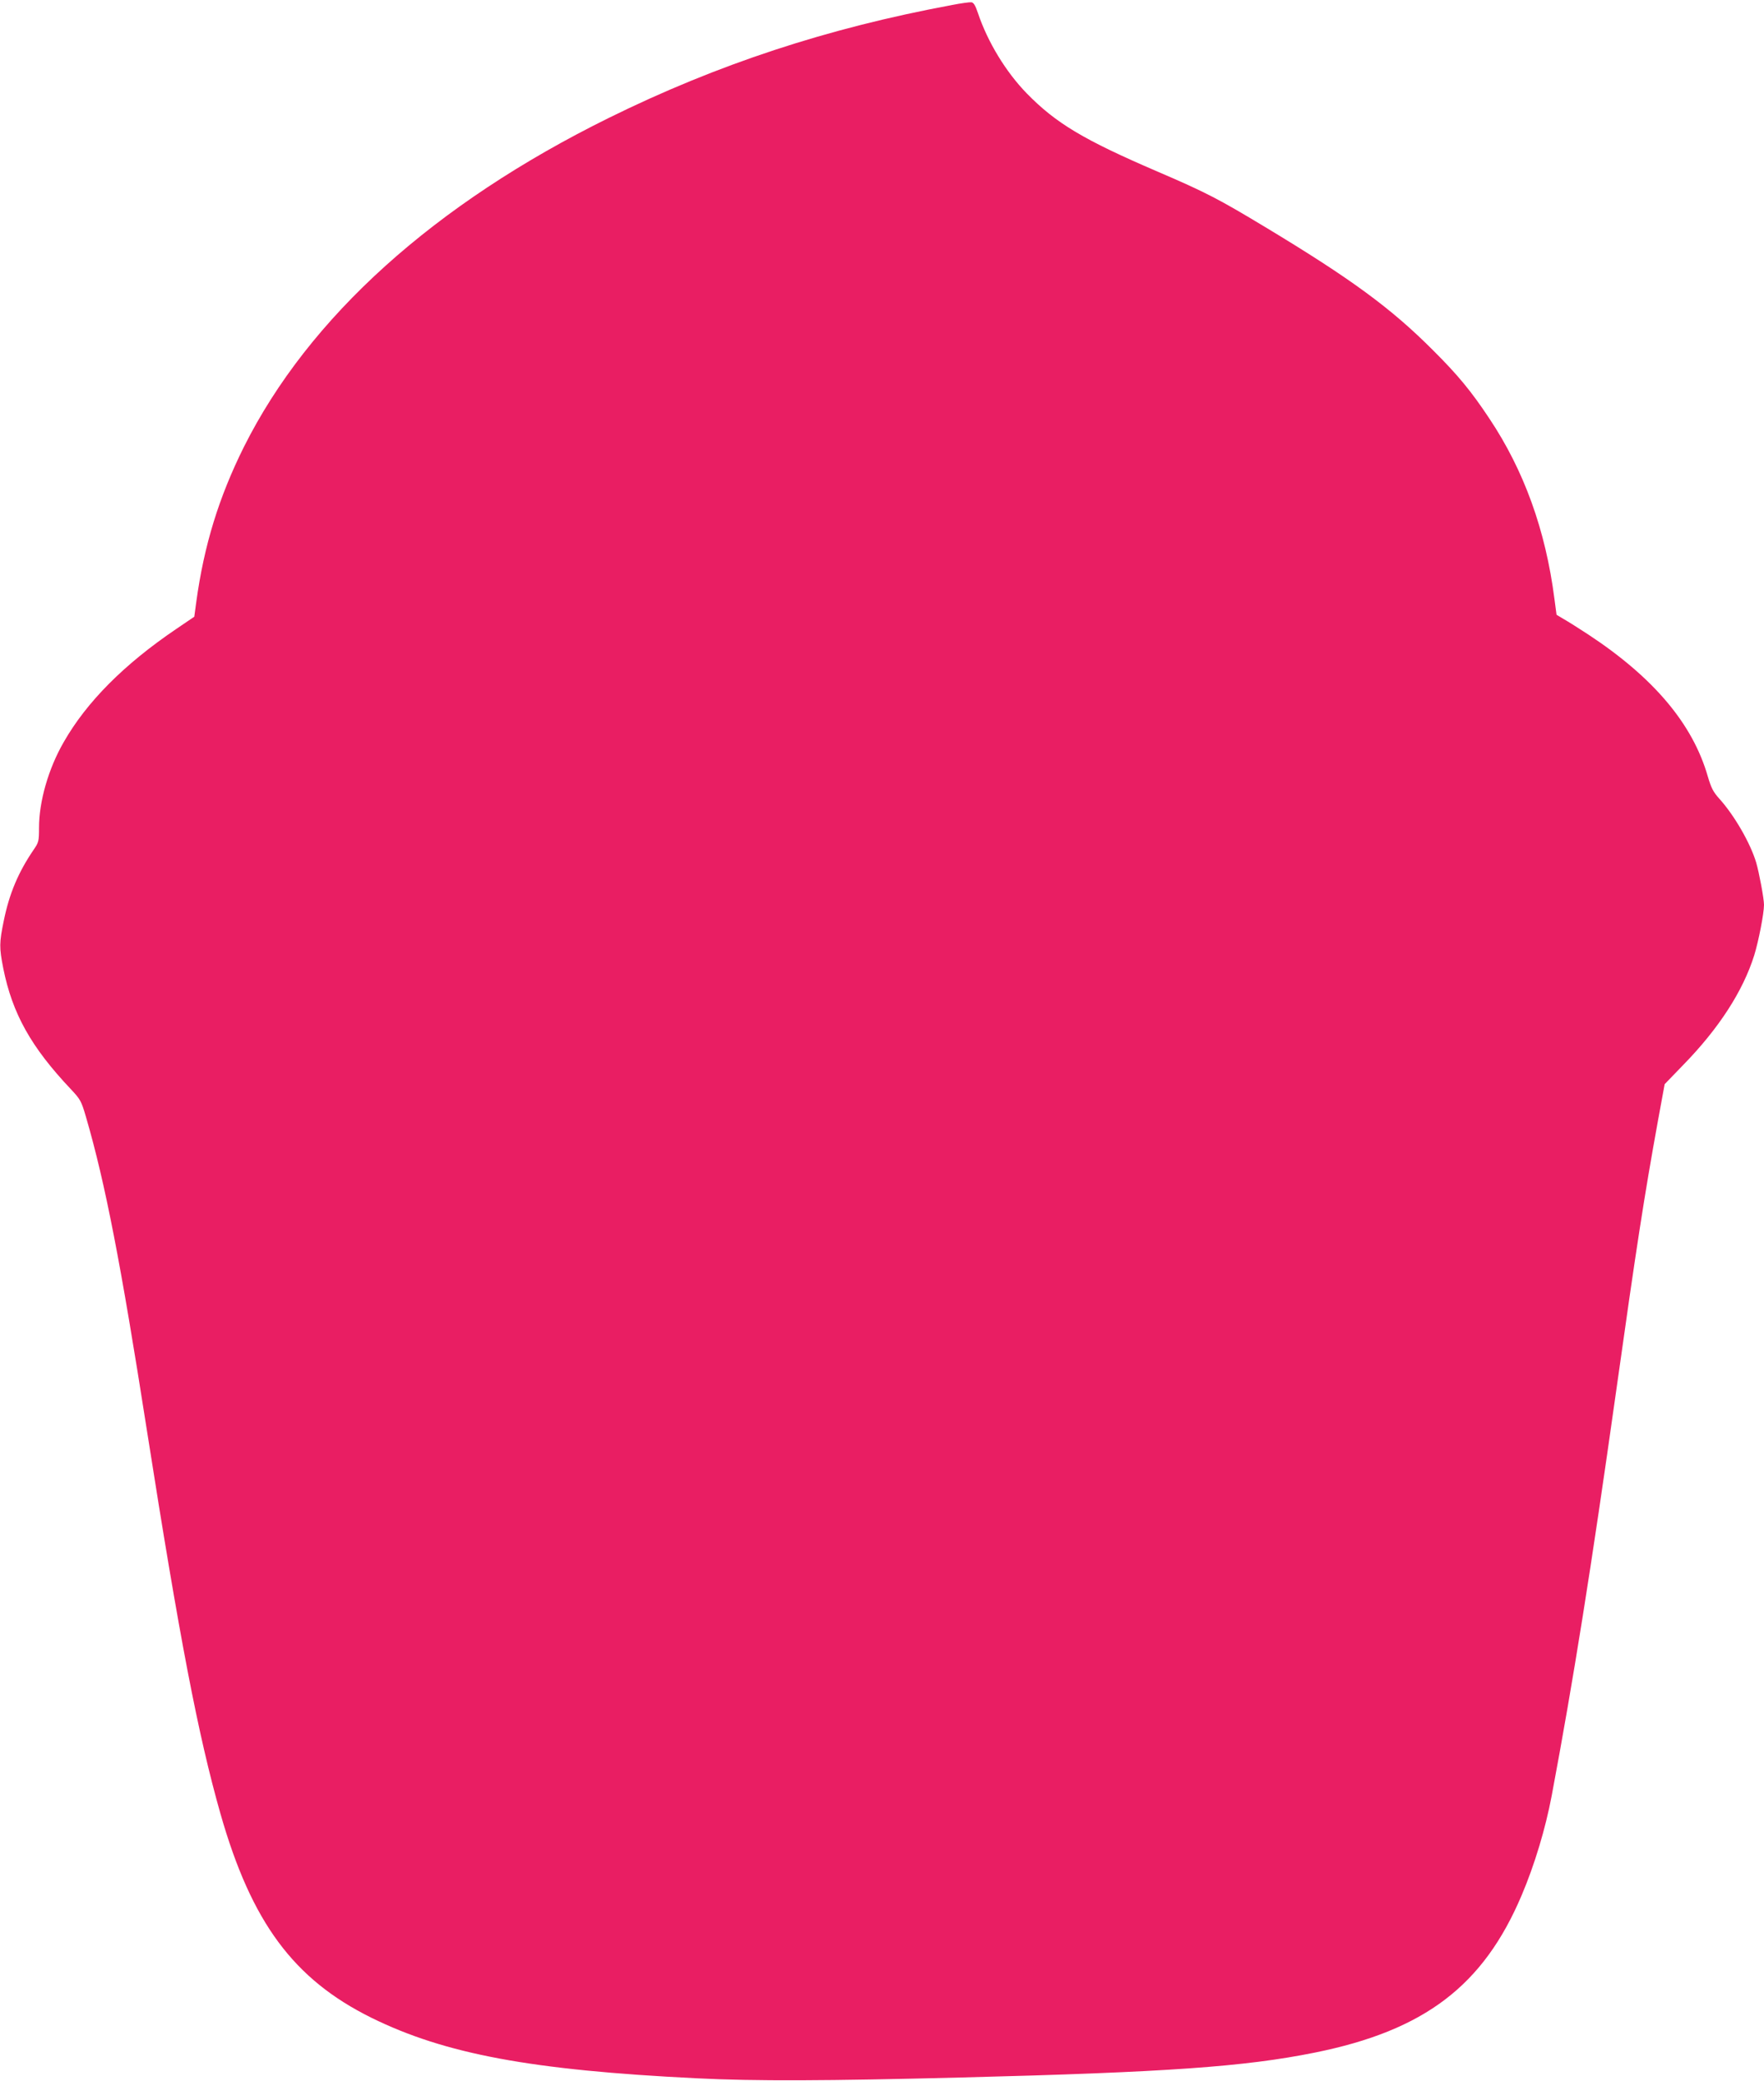
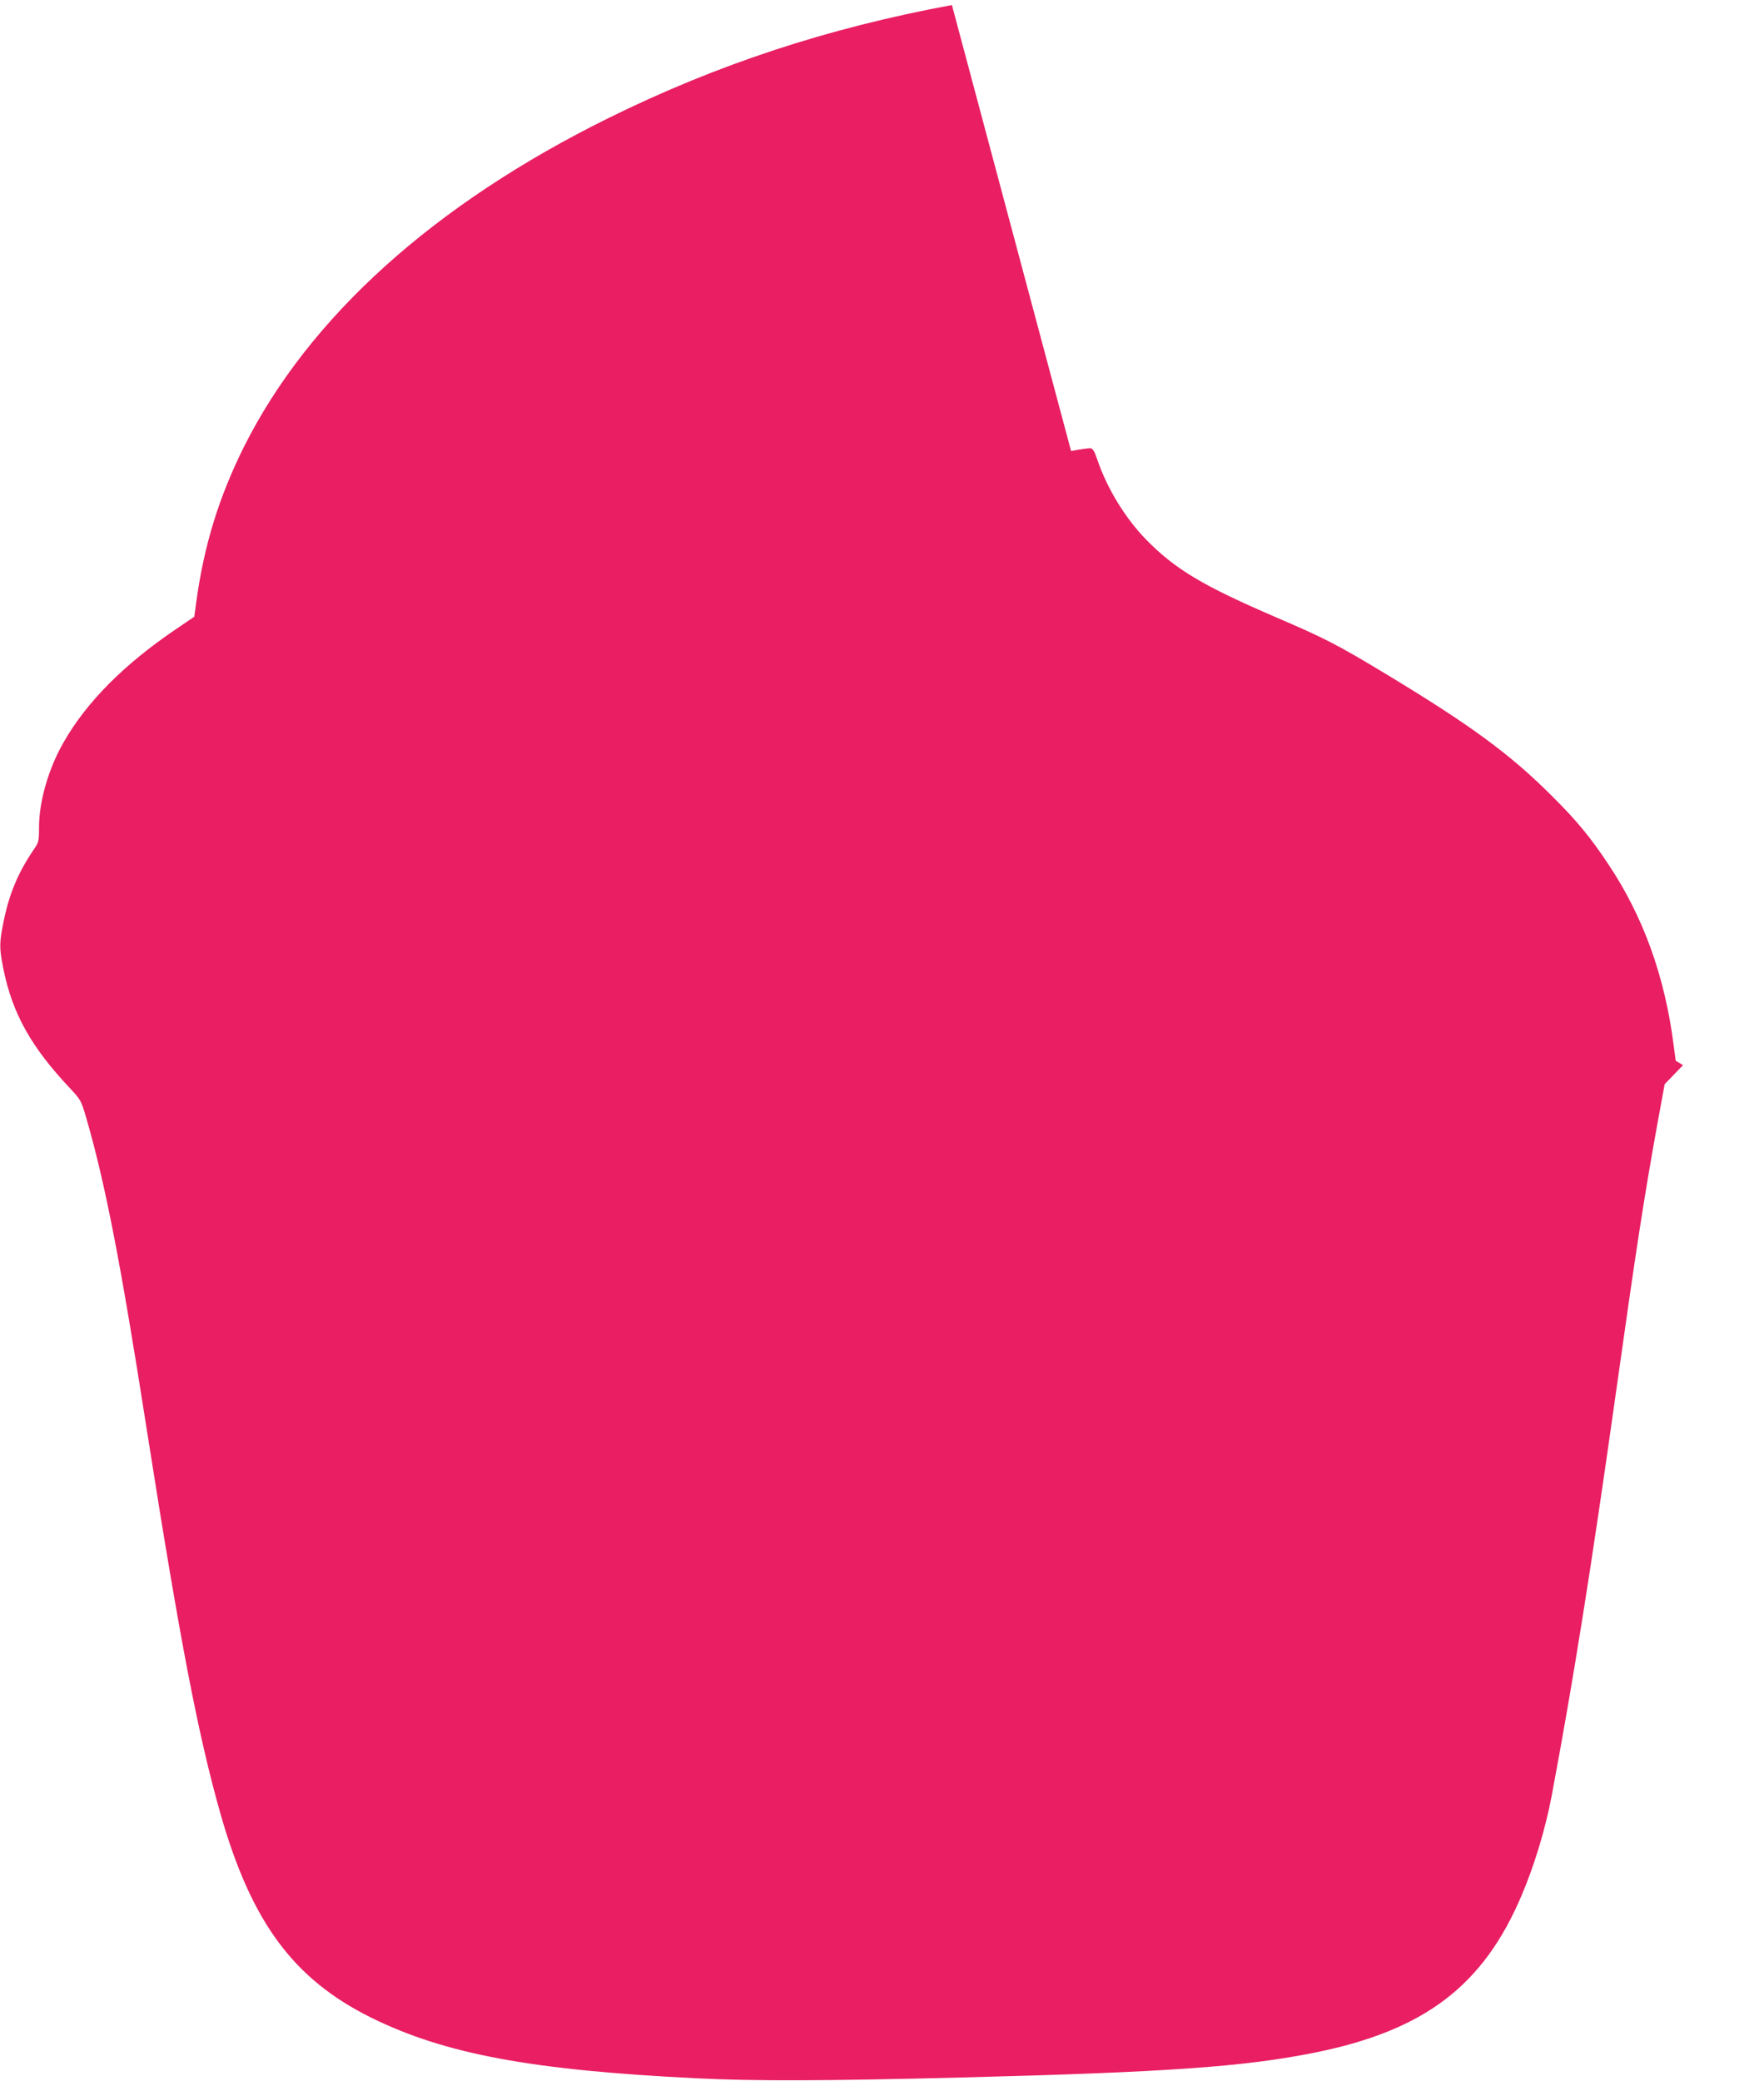
<svg xmlns="http://www.w3.org/2000/svg" version="1.0" width="1085pt" height="1280pt" viewBox="0 0 1085 1280" preserveAspectRatio="xMidYMid meet">
  <g transform="translate(0,1280) scale(0.1,-0.1)" fill="#e91e63" stroke="none">
-     <path d="M5855 12769 c-766 -142 -1443 -365 -2110 -694 -1074 -530 -1845 -1225 -2245 -2024 -154 -310 -245 -604 -293 -955 l-12 -89 -112 -76 c-320 -217 -550 -448 -691 -695 -94 -163 -152 -364 -152 -527 0 -82 -2 -90 -33 -135 -94 -138 -149 -268 -183 -433 -29 -140 -29 -168 -4 -296 56 -279 171 -485 416 -744 59 -63 64 -72 93 -171 119 -409 214 -900 375 -1930 201 -1281 314 -1869 452 -2355 191 -669 450 -1018 929 -1255 453 -223 983 -322 2000 -372 353 -18 810 -16 1630 5 1261 32 1741 66 2172 153 675 136 1037 411 1273 969 79 186 146 409 184 610 133 708 244 1405 396 2485 127 903 173 1200 259 1674 l40 218 113 117 c221 226 369 456 438 676 27 88 60 257 60 310 0 39 -30 198 -48 260 -36 120 -134 290 -227 393 -37 41 -50 66 -71 138 -93 322 -332 606 -734 871 -58 38 -126 81 -151 95 l-45 27 -13 98 c-54 421 -187 790 -401 1110 -110 166 -194 268 -345 418 -259 260 -505 440 -1034 759 -287 173 -364 213 -662 341 -454 195 -624 297 -803 480 -128 131 -241 316 -301 495 -16 48 -27 65 -41 66 -10 1 -64 -6 -119 -17z" />
+     <path d="M5855 12769 c-766 -142 -1443 -365 -2110 -694 -1074 -530 -1845 -1225 -2245 -2024 -154 -310 -245 -604 -293 -955 l-12 -89 -112 -76 c-320 -217 -550 -448 -691 -695 -94 -163 -152 -364 -152 -527 0 -82 -2 -90 -33 -135 -94 -138 -149 -268 -183 -433 -29 -140 -29 -168 -4 -296 56 -279 171 -485 416 -744 59 -63 64 -72 93 -171 119 -409 214 -900 375 -1930 201 -1281 314 -1869 452 -2355 191 -669 450 -1018 929 -1255 453 -223 983 -322 2000 -372 353 -18 810 -16 1630 5 1261 32 1741 66 2172 153 675 136 1037 411 1273 969 79 186 146 409 184 610 133 708 244 1405 396 2485 127 903 173 1200 259 1674 l40 218 113 117 l-45 27 -13 98 c-54 421 -187 790 -401 1110 -110 166 -194 268 -345 418 -259 260 -505 440 -1034 759 -287 173 -364 213 -662 341 -454 195 -624 297 -803 480 -128 131 -241 316 -301 495 -16 48 -27 65 -41 66 -10 1 -64 -6 -119 -17z" />
  </g>
</svg>